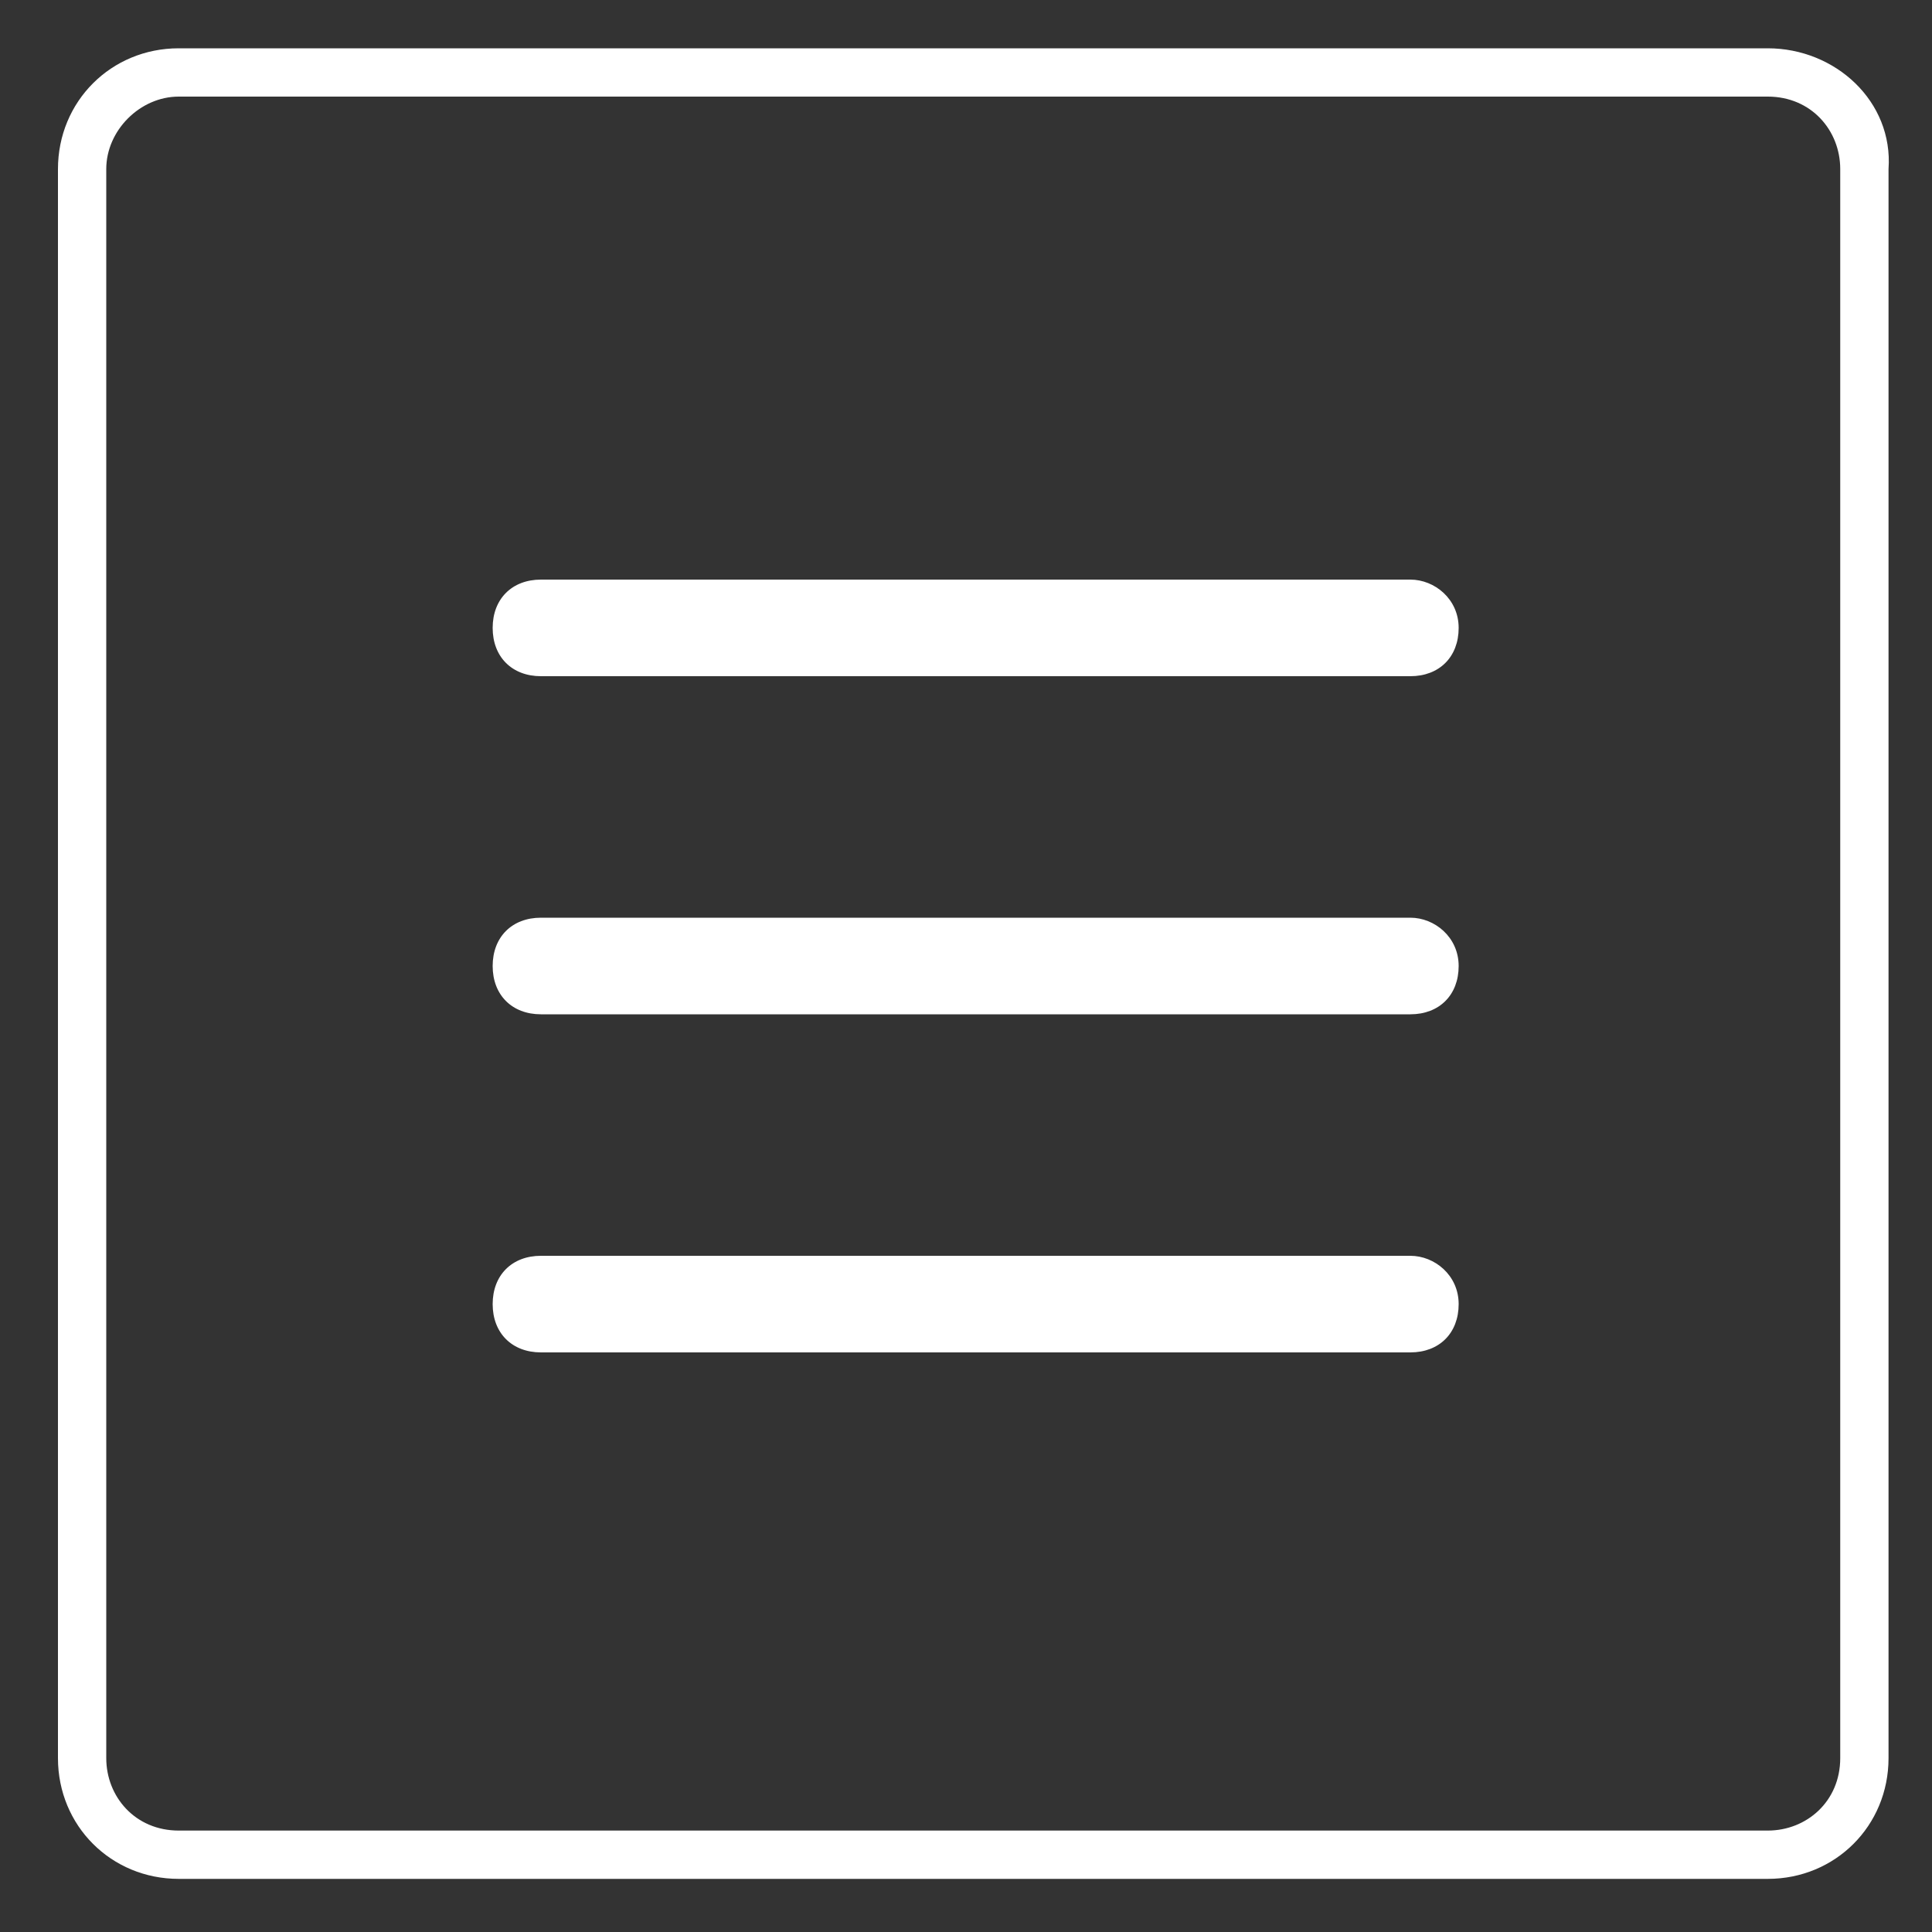
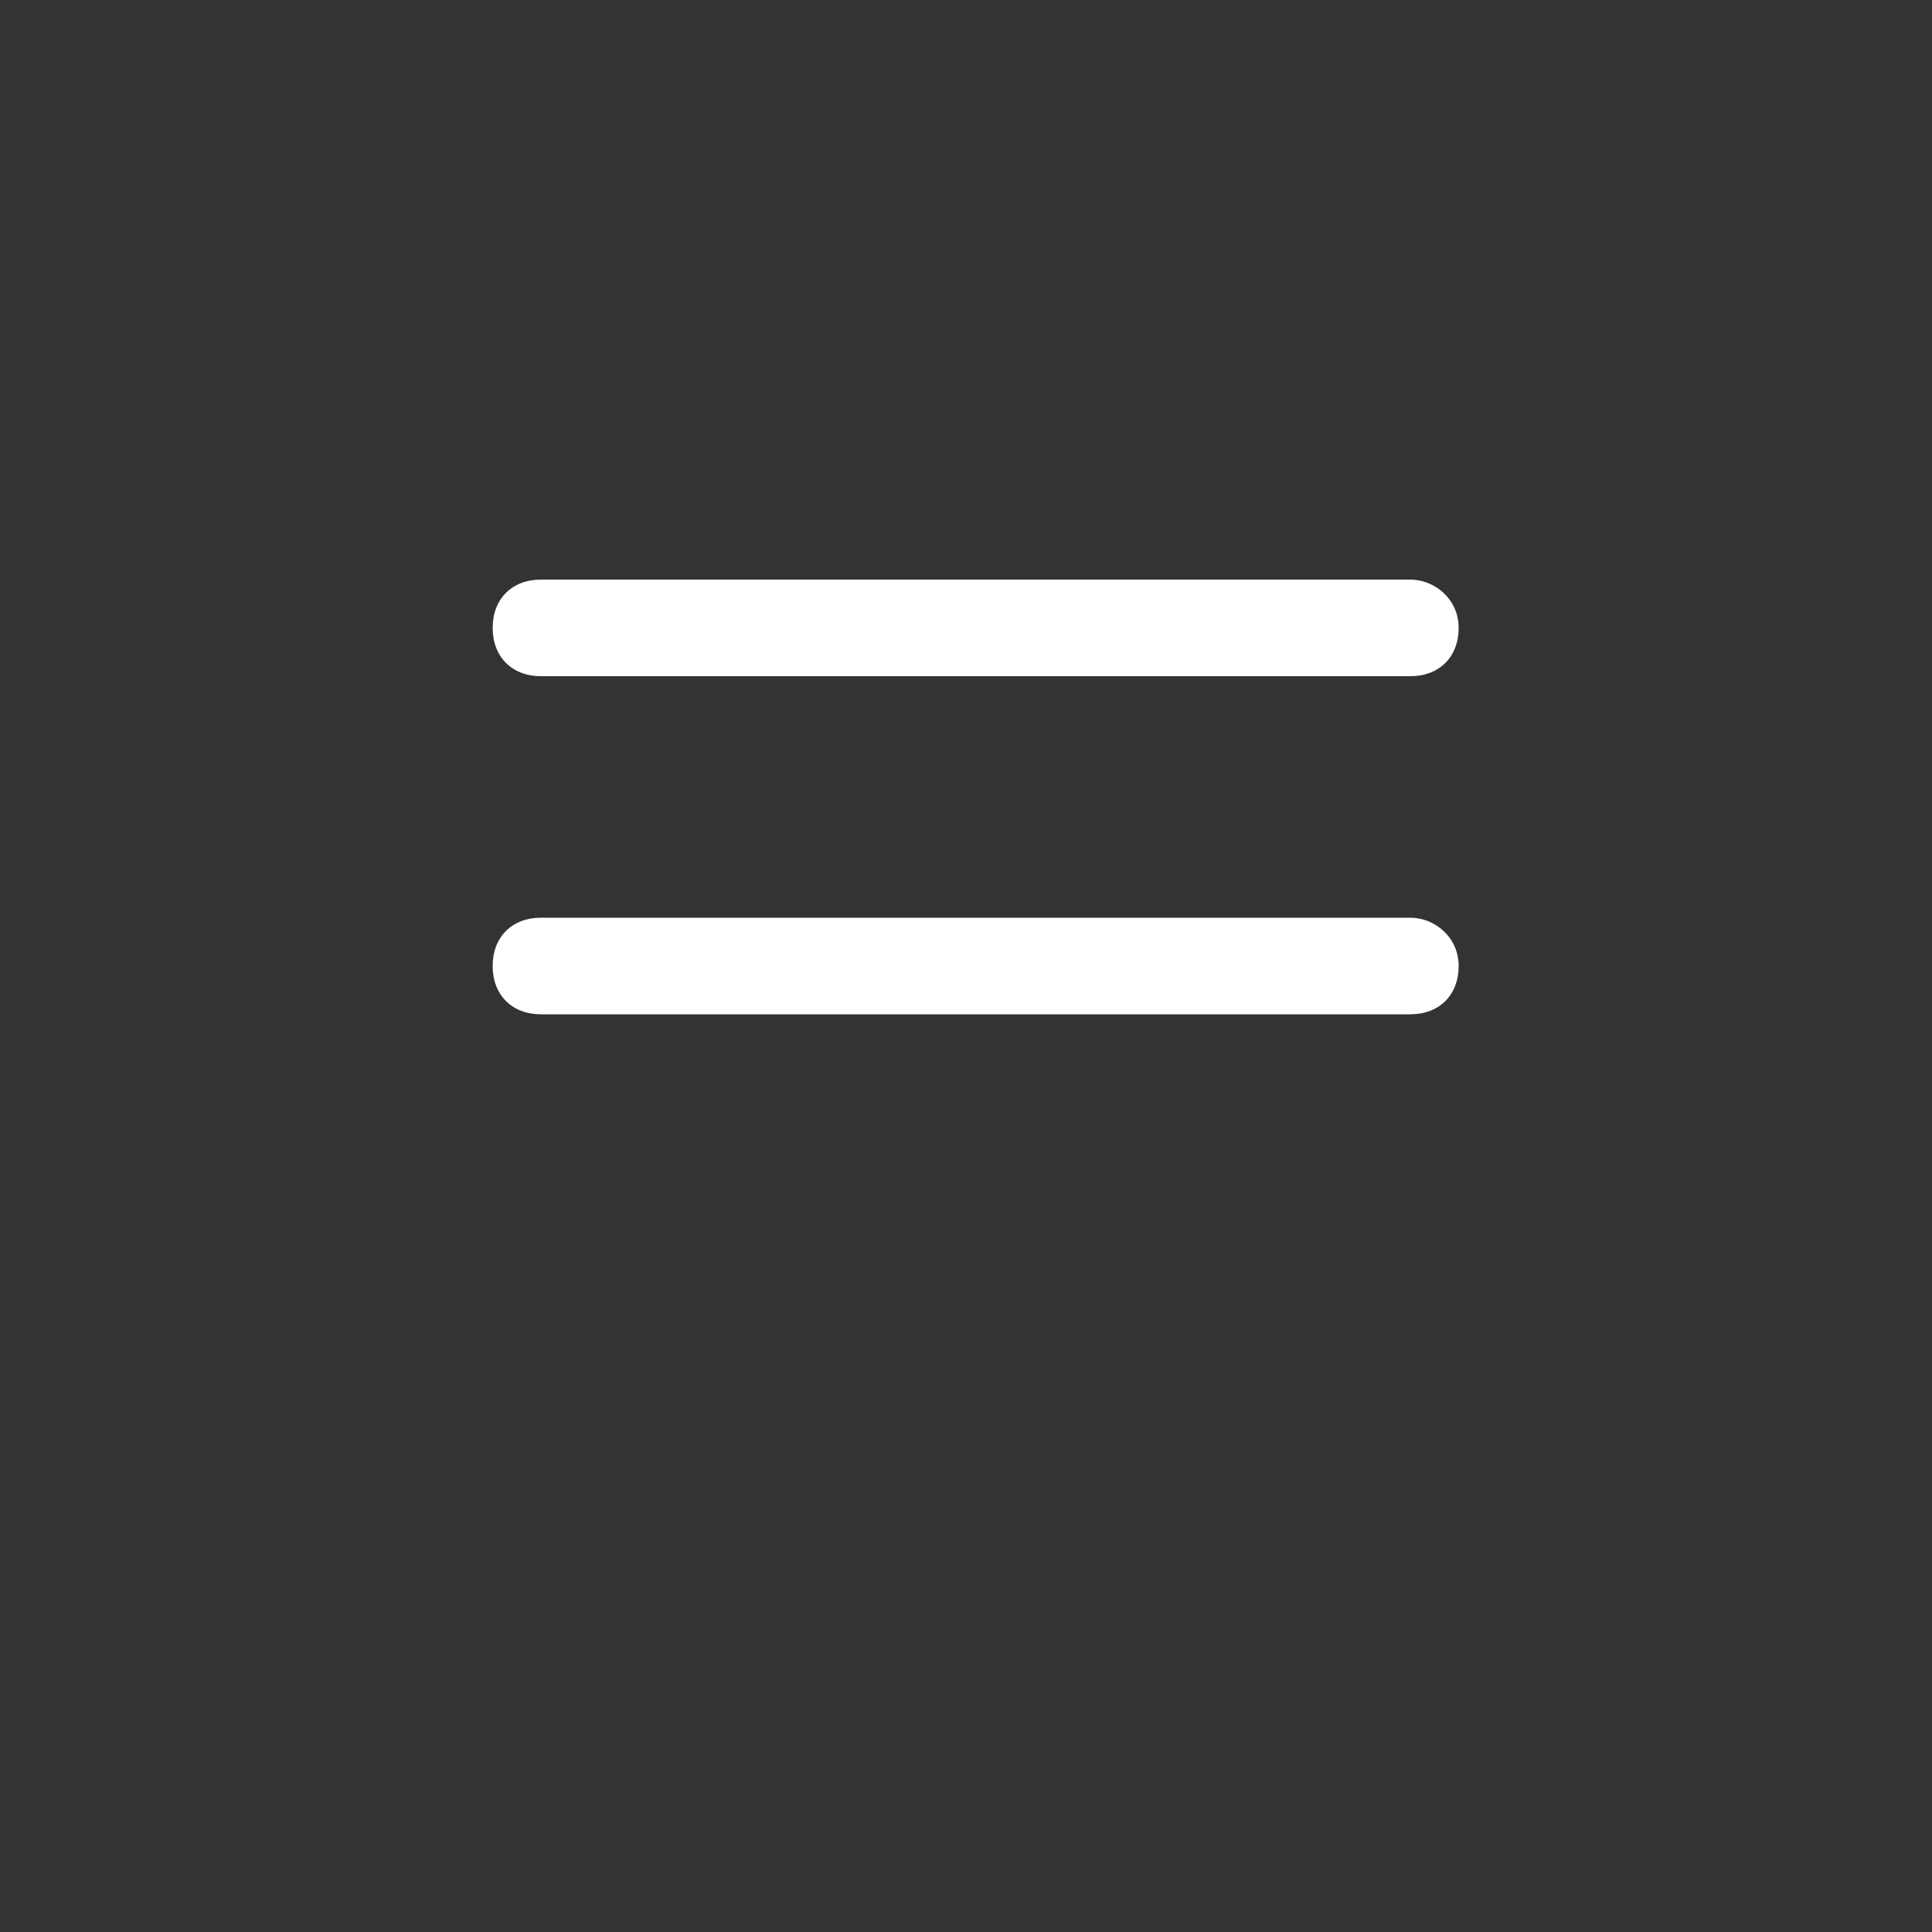
<svg xmlns="http://www.w3.org/2000/svg" version="1.1" id="Capa_1" x="0px" y="0px" viewBox="0 0 40 40" style="enable-background:new 0 0 40 40;" xml:space="preserve">
  <rect x="0" y="0" width="40" height="40" fill="#333333" stroke="none" />
  <style type="text/css">
	.st0{fill:#FFFFFF;}
</style>
  <path class="st0" d="M29.2,19h-18c-0.6,0-1,0.4-1,1v0c0,0.6,0.4,1,1,1h18c0.6,0,1-0.4,1-1v0C30.2,19.4,29.7,19,29.2,19z" />
  <g>
-     <path class="st0" d="M36.6,2c0.9,0,1.5,0.7,1.5,1.5v32.9c0,0.9-0.7,1.5-1.5,1.5H3.7c-0.9,0-1.5-0.7-1.5-1.5V3.5   C2.2,2.7,2.9,2,3.7,2H36.6 M36.6,1H3.7C2.3,1,1.2,2.1,1.2,3.5v32.9c0,1.4,1.1,2.5,2.5,2.5h32.9c1.4,0,2.5-1.1,2.5-2.5V3.5   C39.2,2.1,38,1,36.6,1L36.6,1z" />
-   </g>
+     </g>
  <path class="st0" d="M29.2,12h-18c-0.6,0-1,0.4-1,1v0c0,0.6,0.4,1,1,1h18c0.6,0,1-0.4,1-1v0C30.2,12.4,29.7,12,29.2,12z" />
-   <path class="st0" d="M29.2,26h-18c-0.6,0-1,0.4-1,1v0c0,0.6,0.4,1,1,1h18c0.6,0,1-0.4,1-1v0C30.2,26.4,29.7,26,29.2,26z" />
</svg>